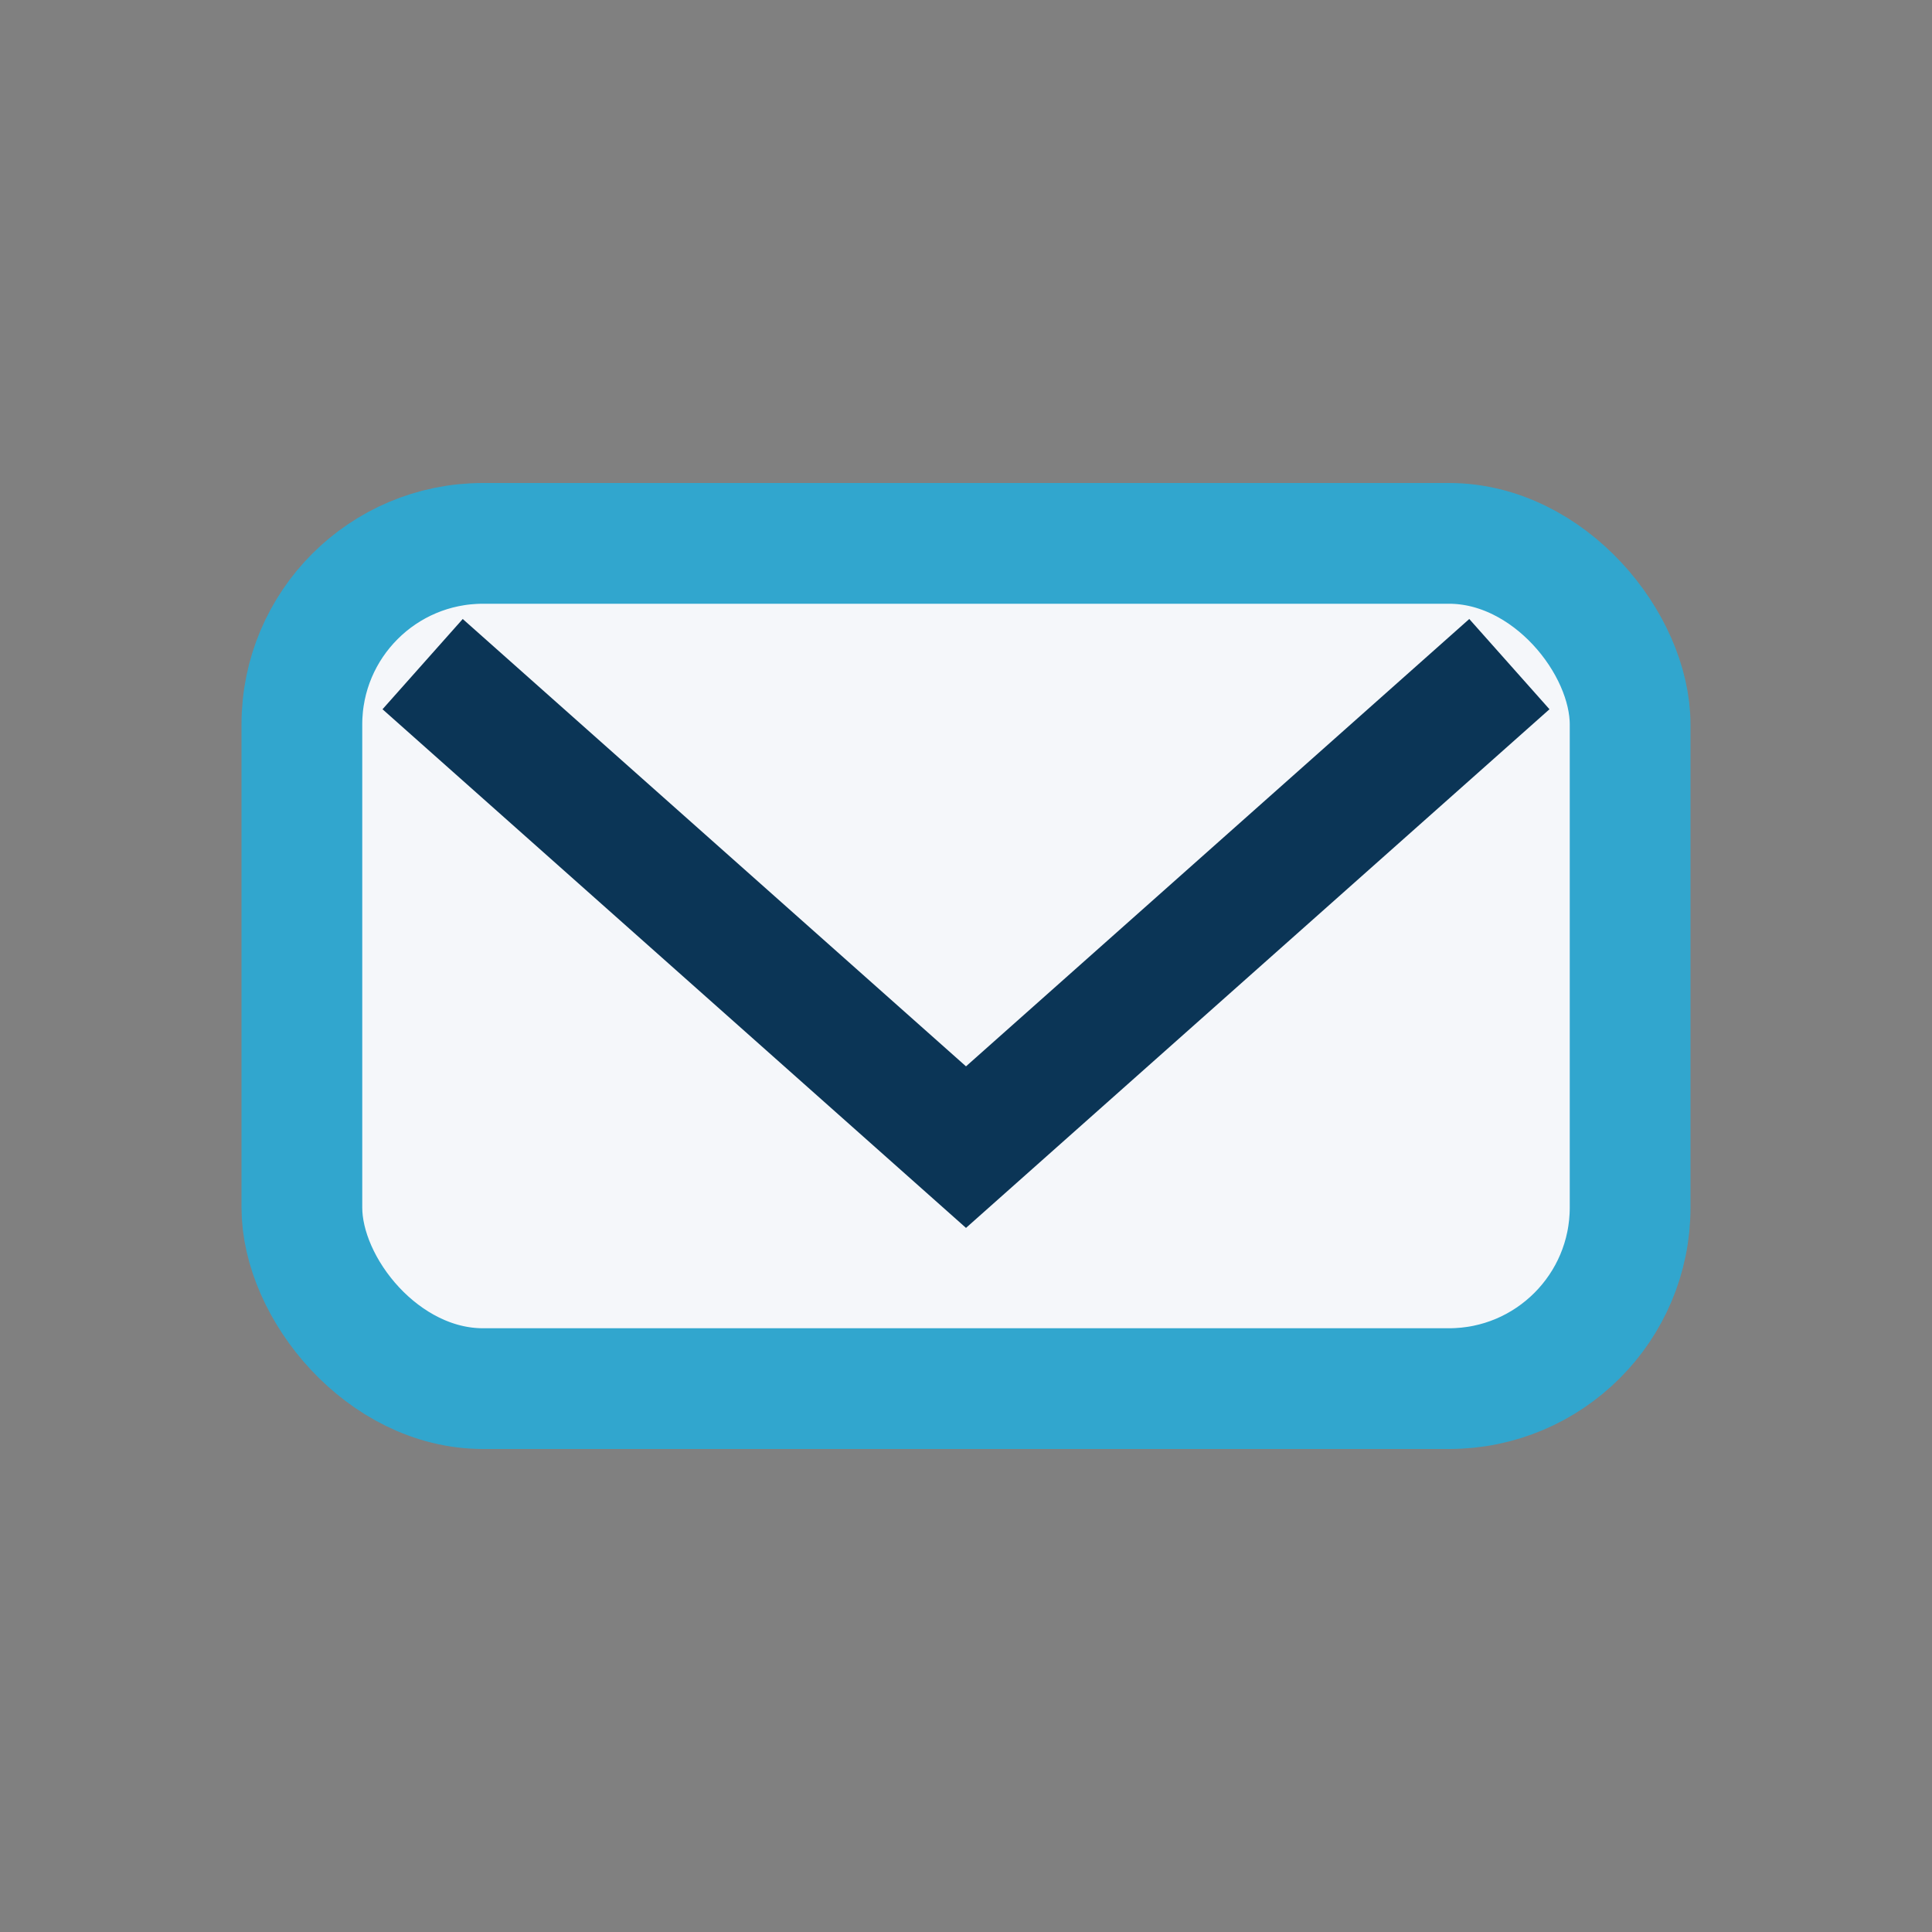
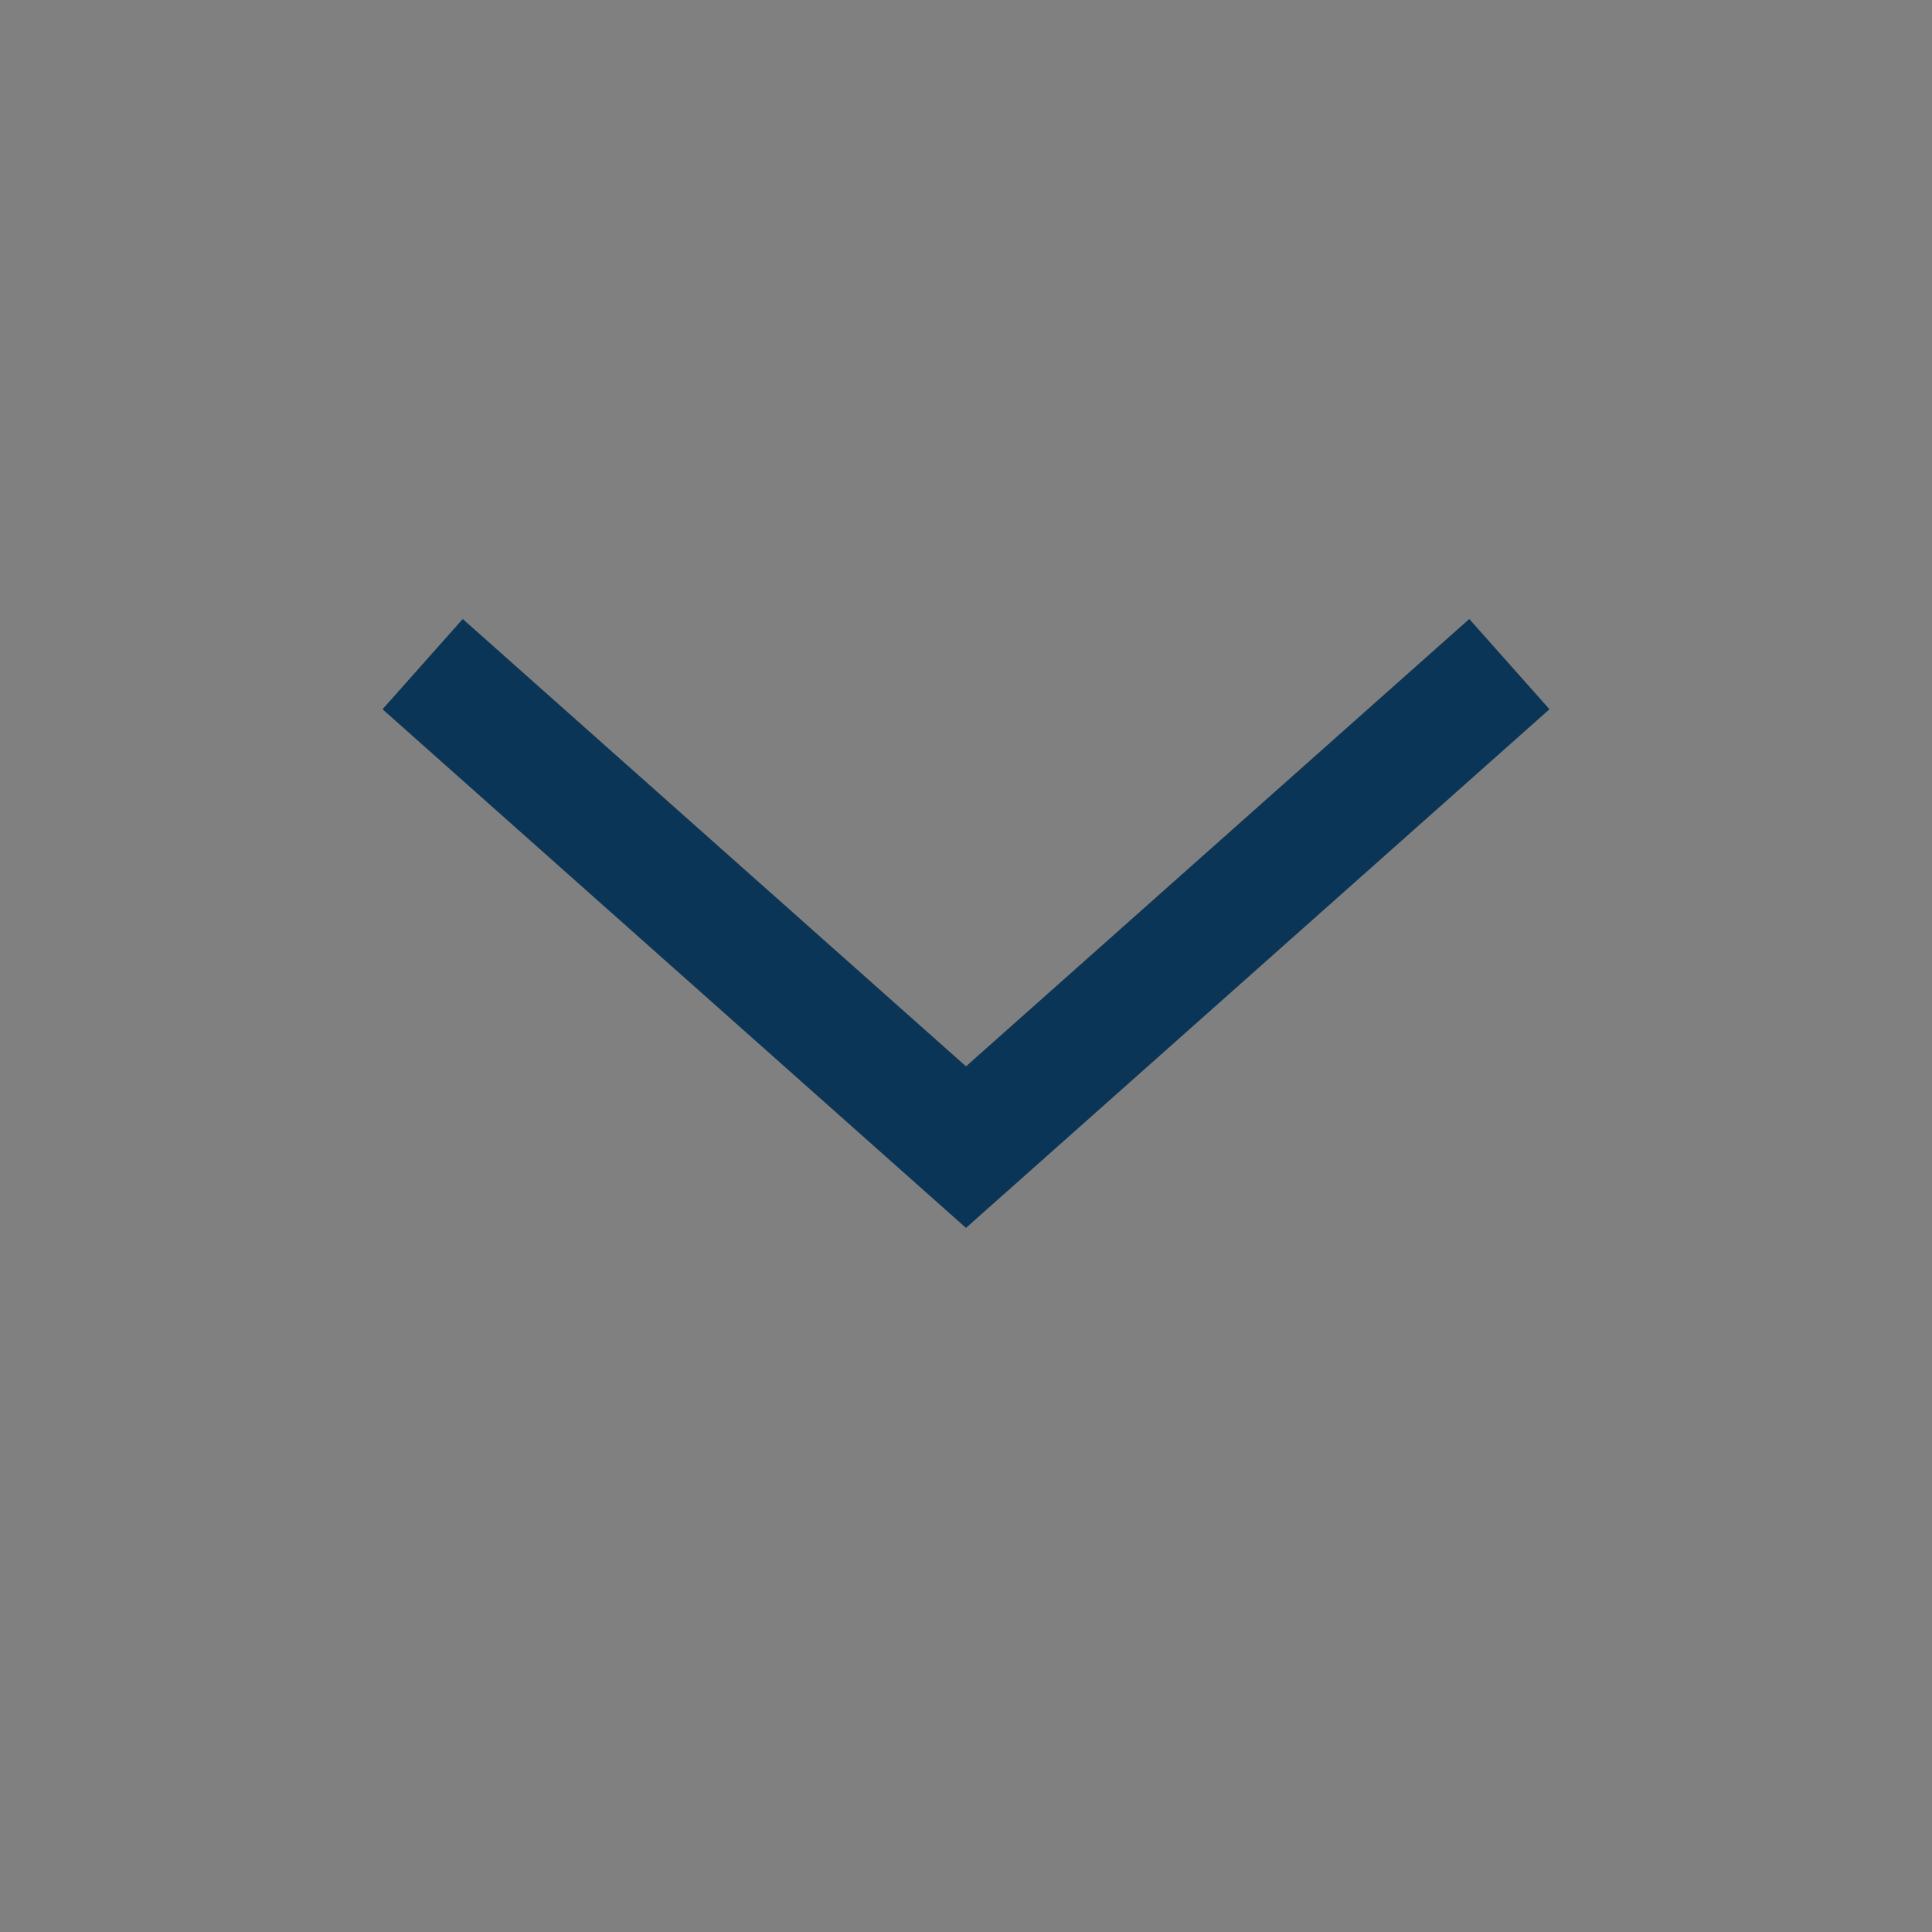
<svg xmlns="http://www.w3.org/2000/svg" width="32" height="32" viewBox="0 0 32 32">
  <rect x="0" y="0" width="32" height="32" fill="#808080" stroke="none" />
-   <rect x="5" y="9" width="22" height="14" rx="3" fill="#F5F7FA" stroke="#31A6CE" stroke-width="2" />
  <path d="M7 11l9 8 9-8" stroke="#0B3556" stroke-width="2" fill="none" />
</svg>